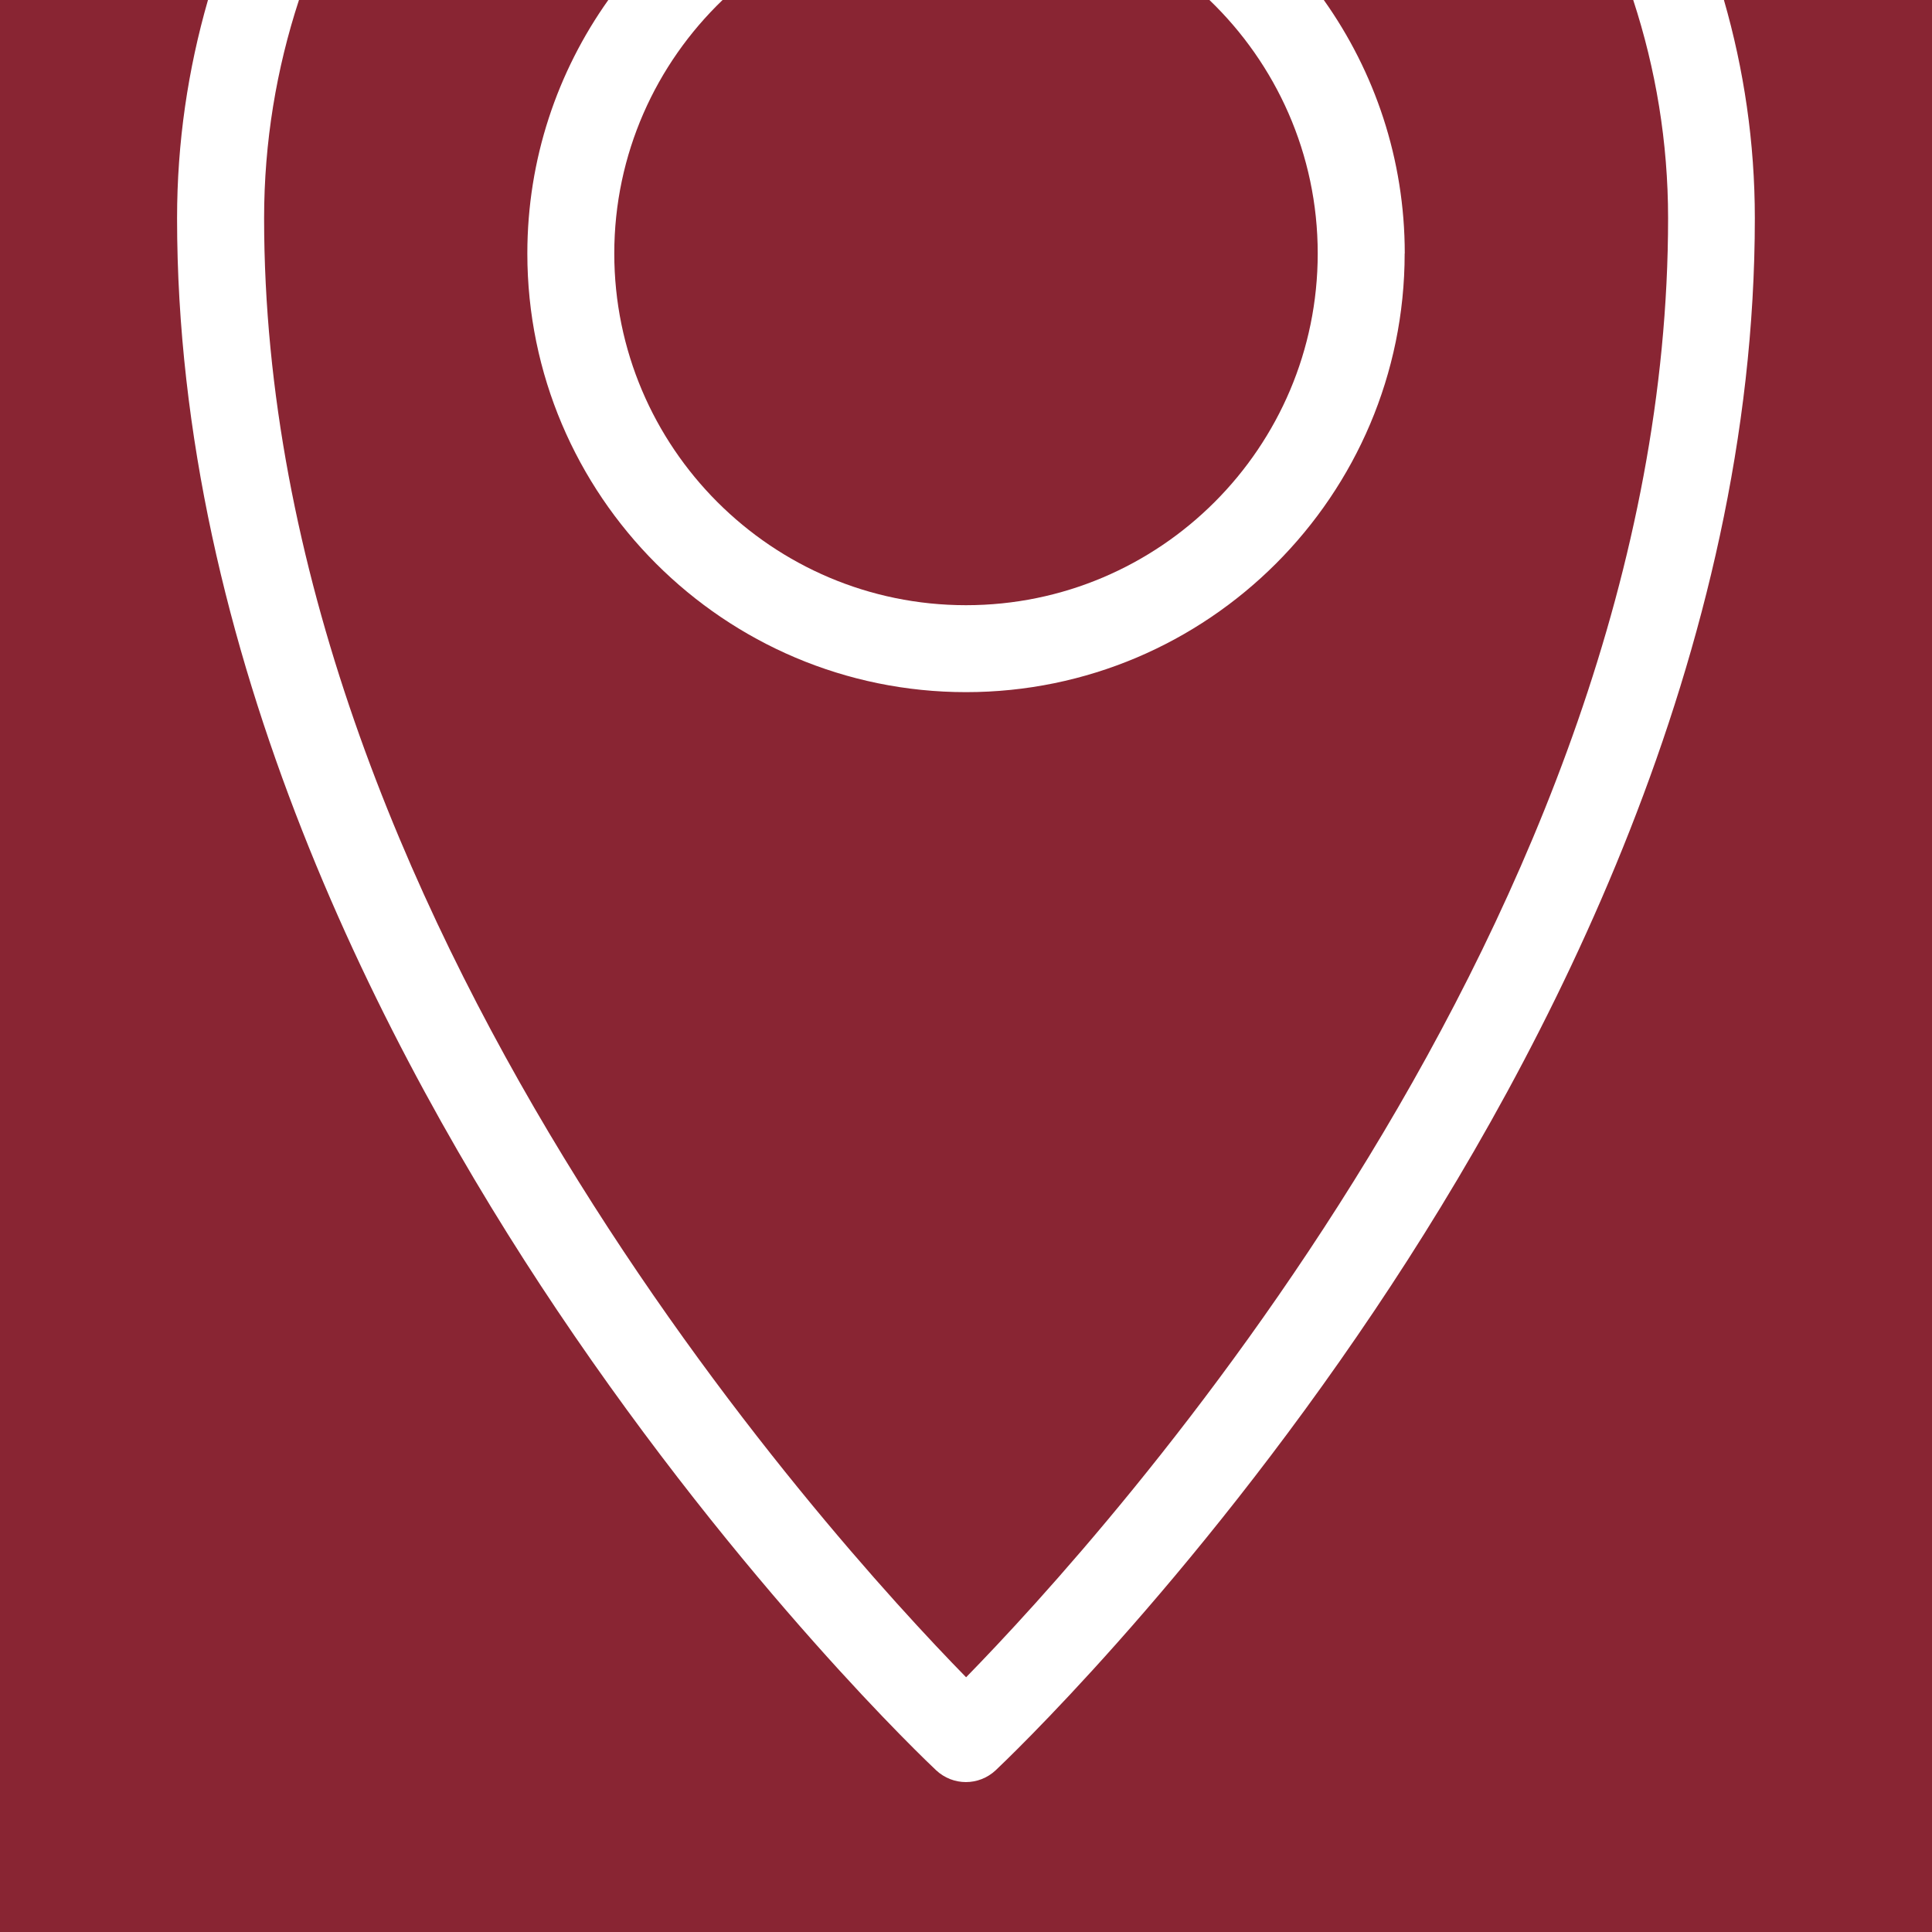
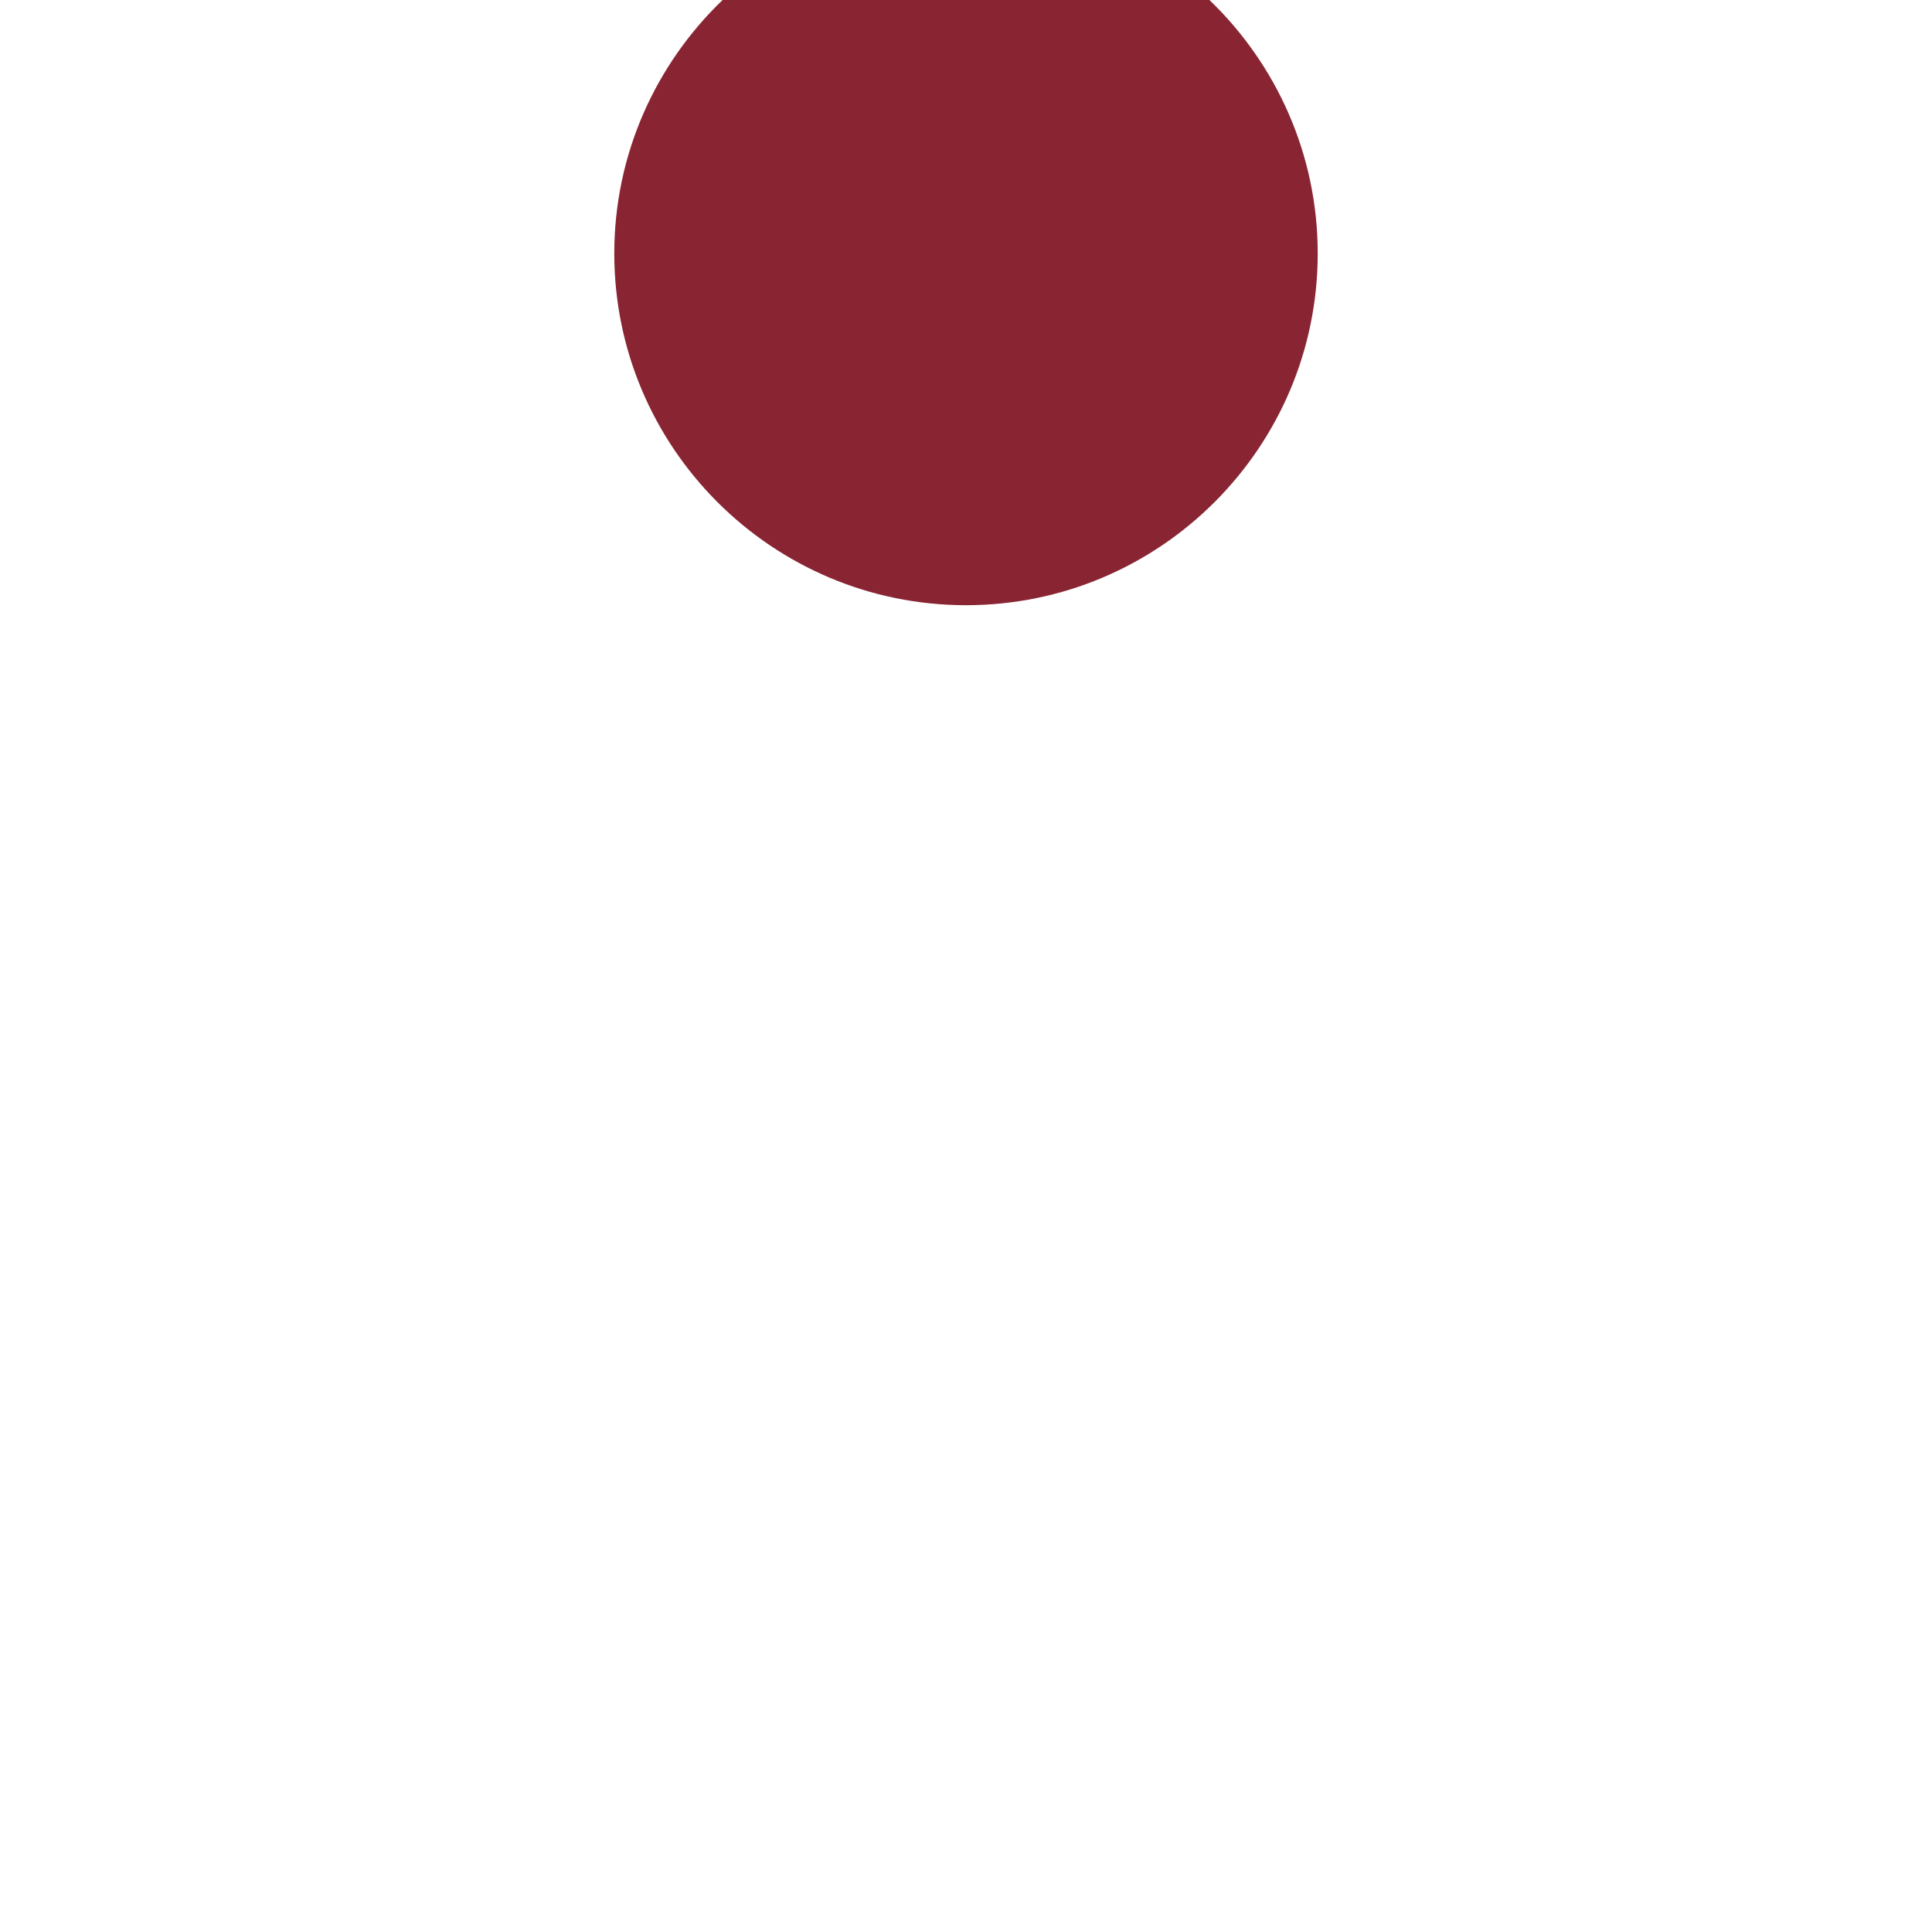
<svg xmlns="http://www.w3.org/2000/svg" id="Ebene_2" data-name="Ebene 2" viewBox="0 0 200 200" width="30" height="30">
  <defs>
    <style>
      .cls-1 {
        fill: #892533;
      }
    </style>
  </defs>
  <g id="Ebene_1-2" data-name="Ebene 1">
    <g>
      <path class="cls-1" d="M63.59,26.24c0,20.08,16.33,36.41,36.41,36.41s36.41-16.33,36.41-36.41c0-10.3-4.31-19.61-11.21-26.24h-50.4c-6.9,6.63-11.21,15.94-11.21,26.24Z" />
-       <path class="cls-1" d="M145.41,26.24c0,25.04-20.37,45.41-45.41,45.41s-45.41-20.37-45.41-45.41c0-9.77,3.11-18.82,8.38-26.24H30.95c-2.33,7.11-3.61,14.7-3.61,22.59,0,72.33,58.45,136.51,72.67,151.04,14.21-14.53,72.67-78.72,72.67-151.04,0-7.88-1.28-15.47-3.61-22.59h-32.03c5.27,7.42,8.38,16.47,8.38,26.24Z" />
-       <path class="cls-1" d="M178.46,0c2.07,7.18,3.2,14.75,3.2,22.59,0,44.99-21.4,86.31-39.35,113.04-19.35,28.83-38.44,46.87-39.24,47.63-.87.81-1.97,1.22-3.08,1.22s-2.21-.41-3.08-1.22c-.8-.75-19.89-18.8-39.24-47.63C39.73,108.89,18.33,67.58,18.33,22.59c0-7.84,1.13-15.41,3.2-22.59H0v200h200V0h-21.54Z" />
    </g>
  </g>
</svg>